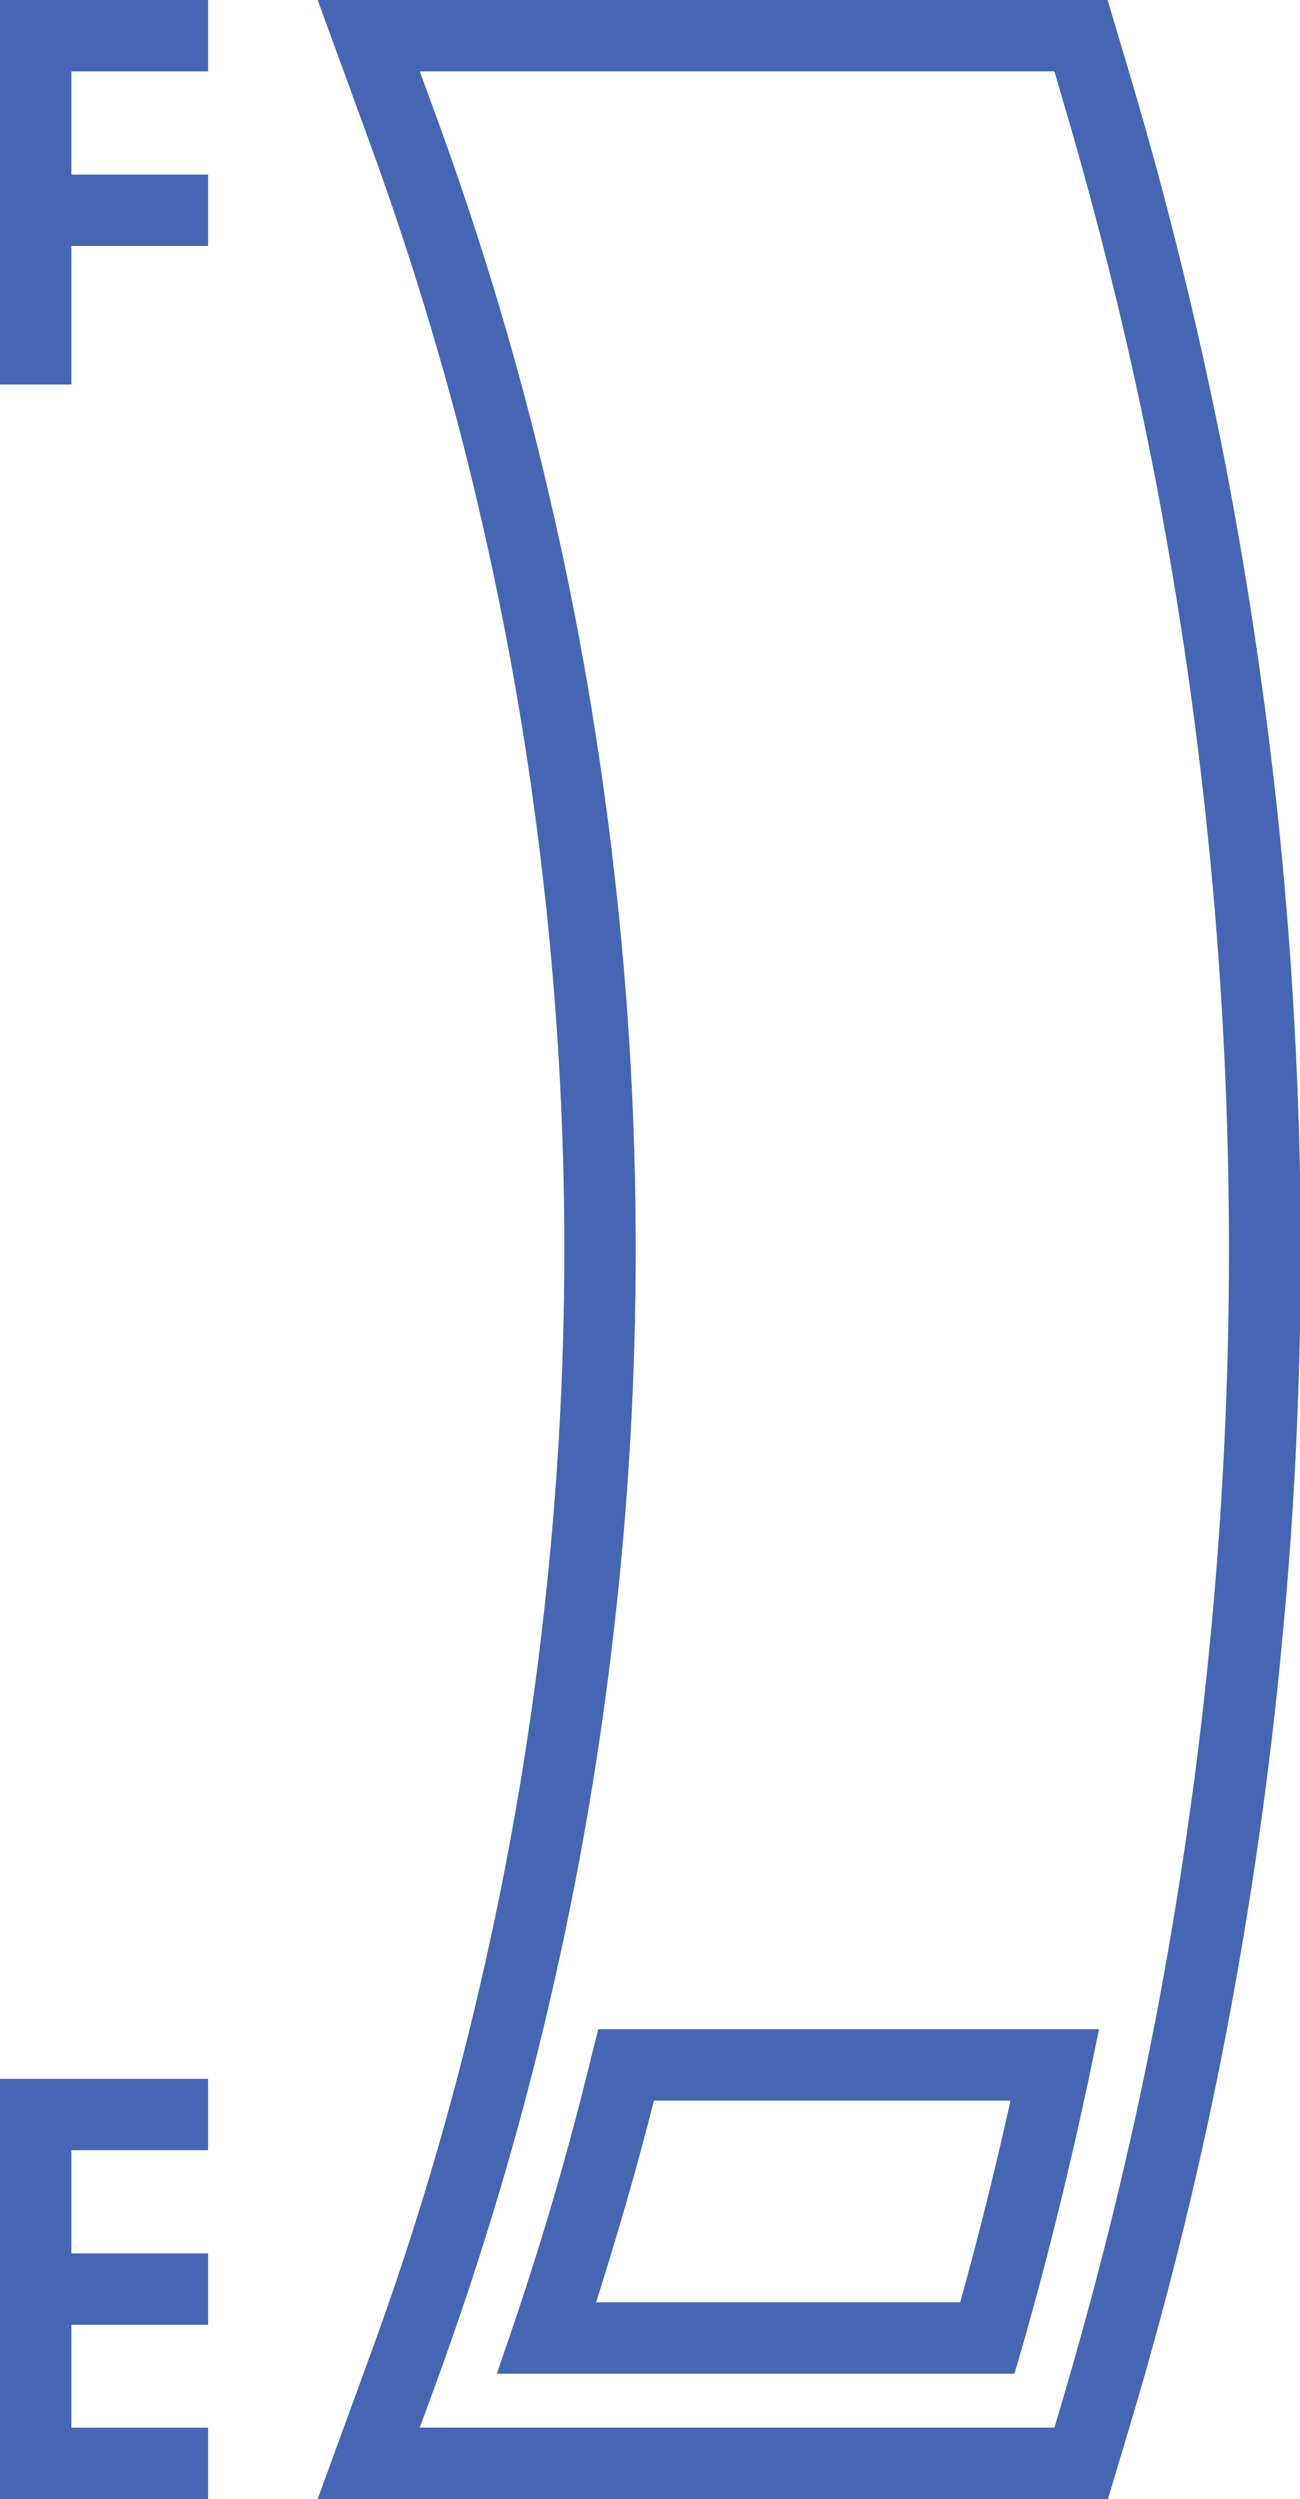
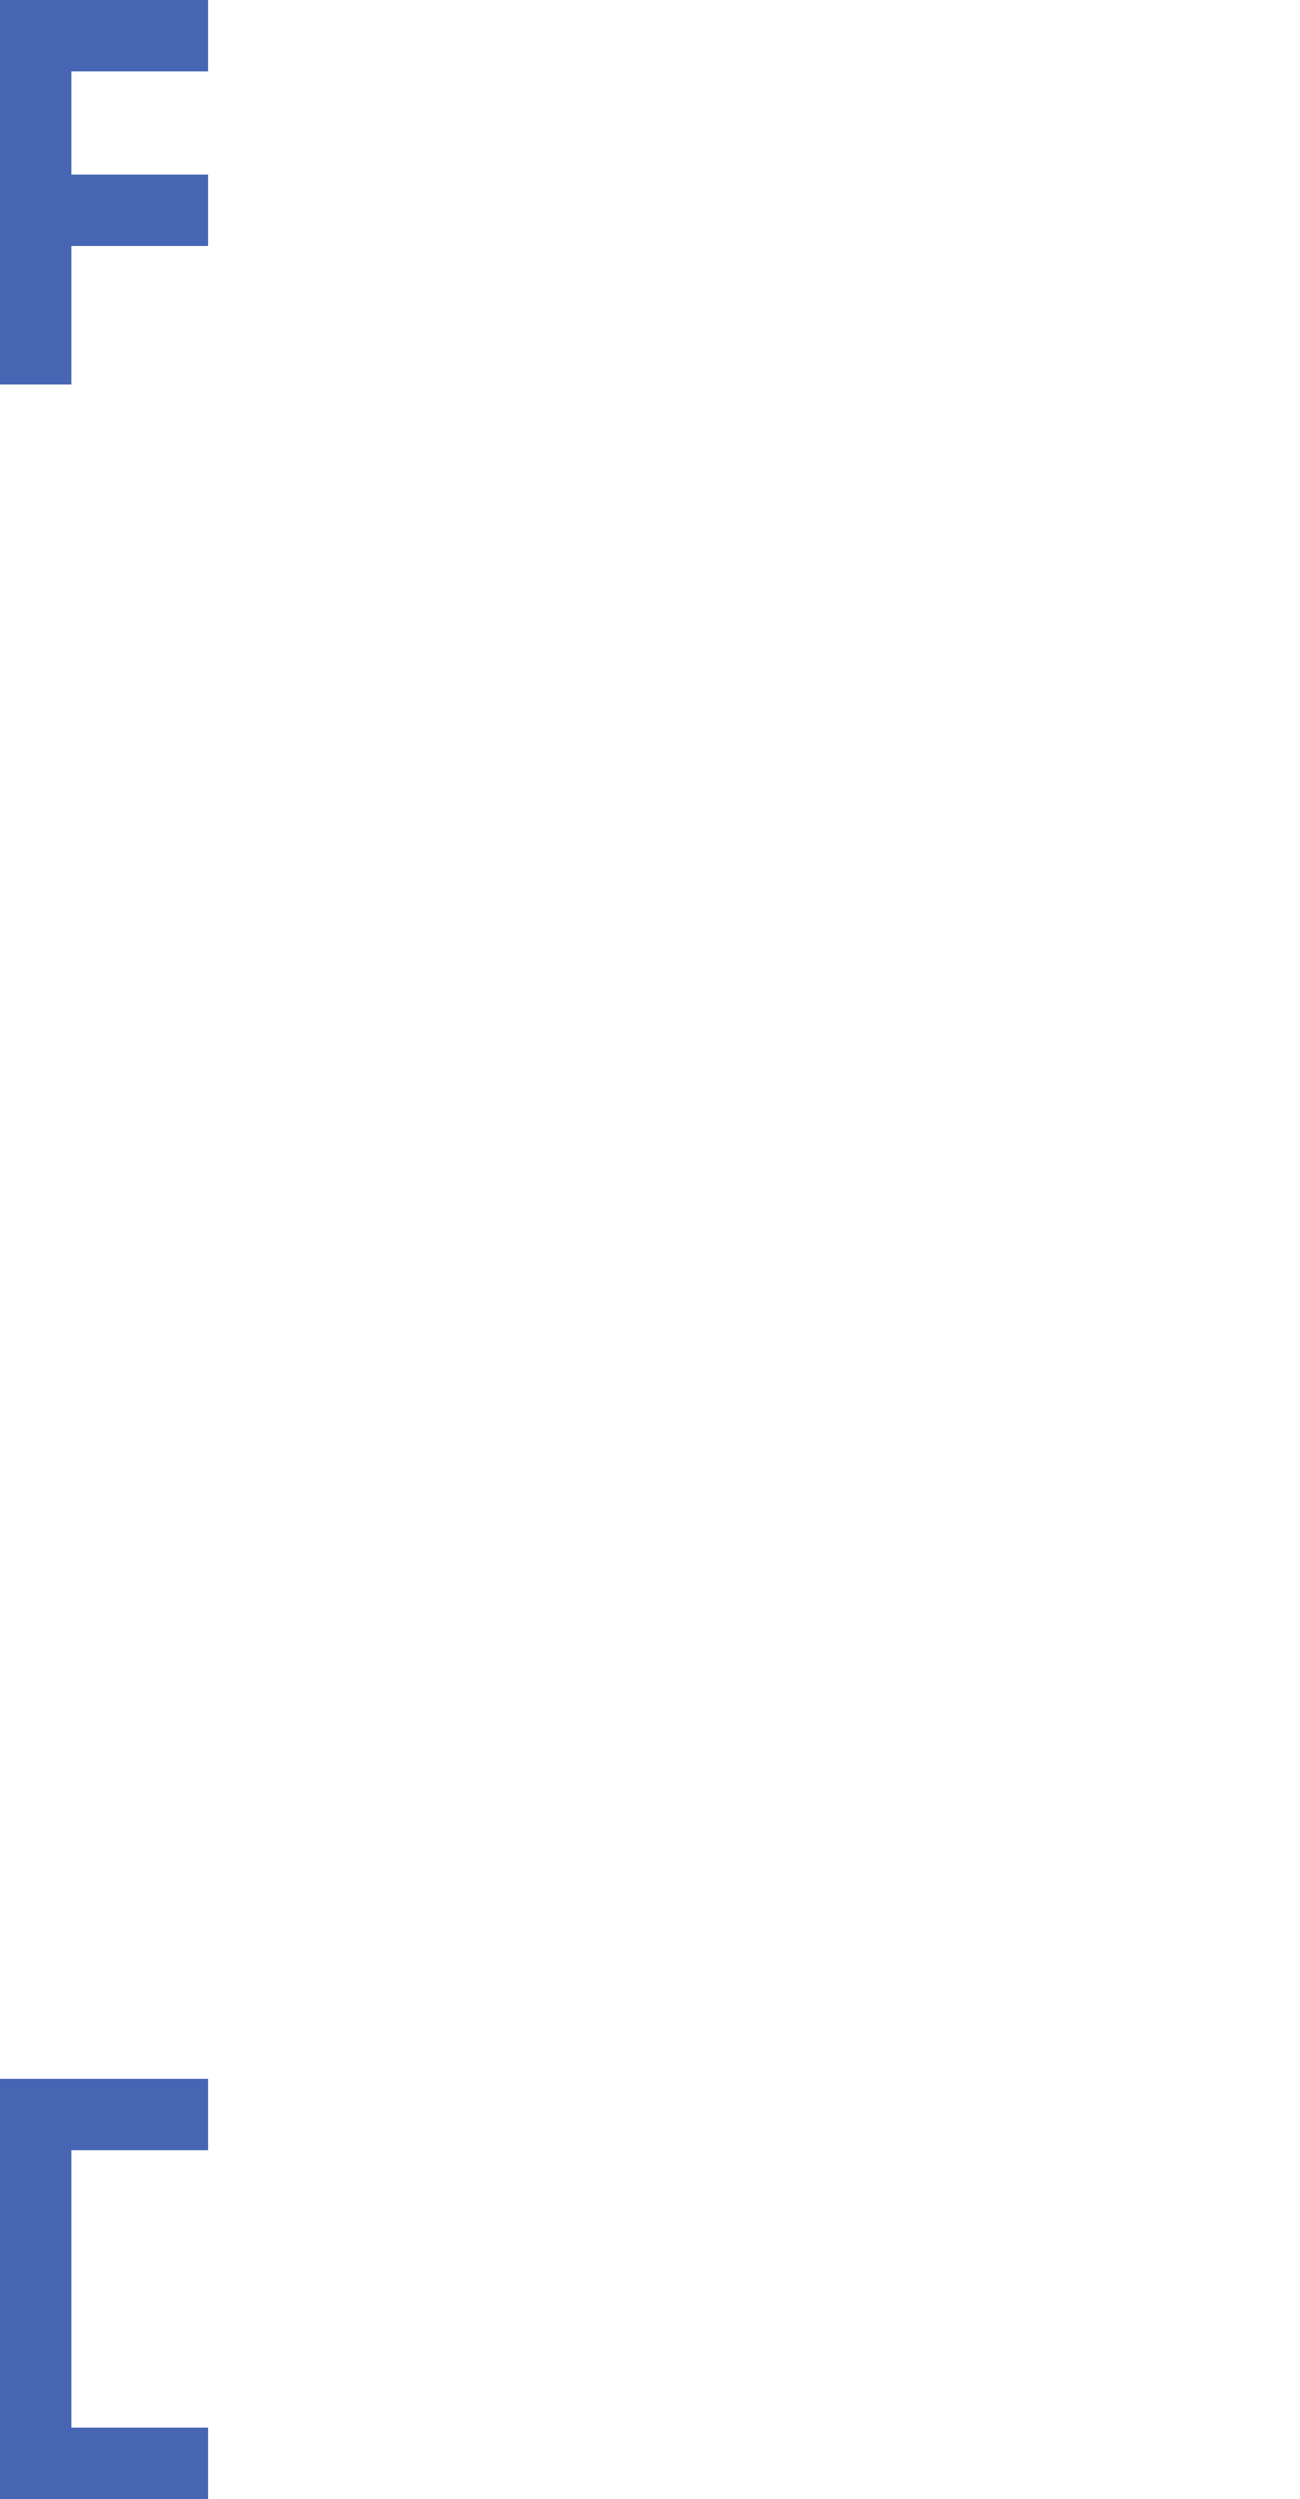
<svg xmlns="http://www.w3.org/2000/svg" id="_レイヤー_1" data-name="レイヤー 1" viewBox="0 0 36.42 70">
  <defs>
    <style>
      .cls-1 {
        fill: #4666b4;
        stroke-width: 0px;
      }
    </style>
  </defs>
-   <path class="cls-1" d="M28.41,66.49h-14.49l.45-1.32c.84-2.47,1.58-5.02,2.2-7.57l.19-.76h14.03l-.25,1.21c-.56,2.65-1.2,5.25-1.91,7.72l-.21.72ZM16.7,64.49h10.2c.51-1.83.98-3.72,1.41-5.65h-9.99c-.48,1.9-1.03,3.79-1.62,5.65Z" />
  <g>
    <polygon class="cls-1" points="5.83 70 0 70 0 58.23 5.83 58.23 5.83 60.23 2 60.23 2 68 5.83 68 5.83 70" />
-     <rect class="cls-1" x="1" y="63.12" width="4.83" height="2" />
  </g>
  <g>
    <polygon class="cls-1" points="2 10.77 0 10.77 0 0 5.83 0 5.83 2 2 2 2 10.77" />
    <rect class="cls-1" x="1" y="4.89" width="4.83" height="2" />
  </g>
-   <path class="cls-1" d="M31.03,70H8.9l1.47-4.03c1.24-3.38,2.27-6.85,3.07-10.32.79-3.39,1.39-6.86,1.78-10.32.39-3.4.59-6.88.59-10.33s-.2-6.93-.59-10.32c-.39-3.46-.99-6.94-1.78-10.33-.8-3.47-1.84-6.94-3.07-10.32l-1.47-4.03h22.13l.64,2.15c1.06,3.56,1.96,7.25,2.68,10.95.69,3.61,1.22,7.29,1.57,10.96.34,3.62.52,7.3.52,10.95s-.17,7.33-.52,10.95c-.34,3.66-.87,7.34-1.56,10.95-.7,3.66-1.6,7.34-2.68,10.95l-.64,2.14ZM11.76,68h17.78l.21-.71c1.05-3.55,1.94-7.17,2.63-10.76.68-3.55,1.2-7.17,1.54-10.76.34-3.56.51-7.18.51-10.76s-.17-7.21-.51-10.76c-.34-3.6-.86-7.22-1.54-10.77-.7-3.64-1.59-7.26-2.63-10.76l-.21-.72H11.76l.49,1.34c1.26,3.45,2.32,7,3.14,10.55.81,3.46,1.42,7.02,1.82,10.56.4,3.47.6,7.02.6,10.55s-.2,7.08-.6,10.56c-.4,3.54-1.01,7.09-1.82,10.55-.82,3.54-1.88,7.09-3.14,10.55l-.49,1.34Z" />
</svg>